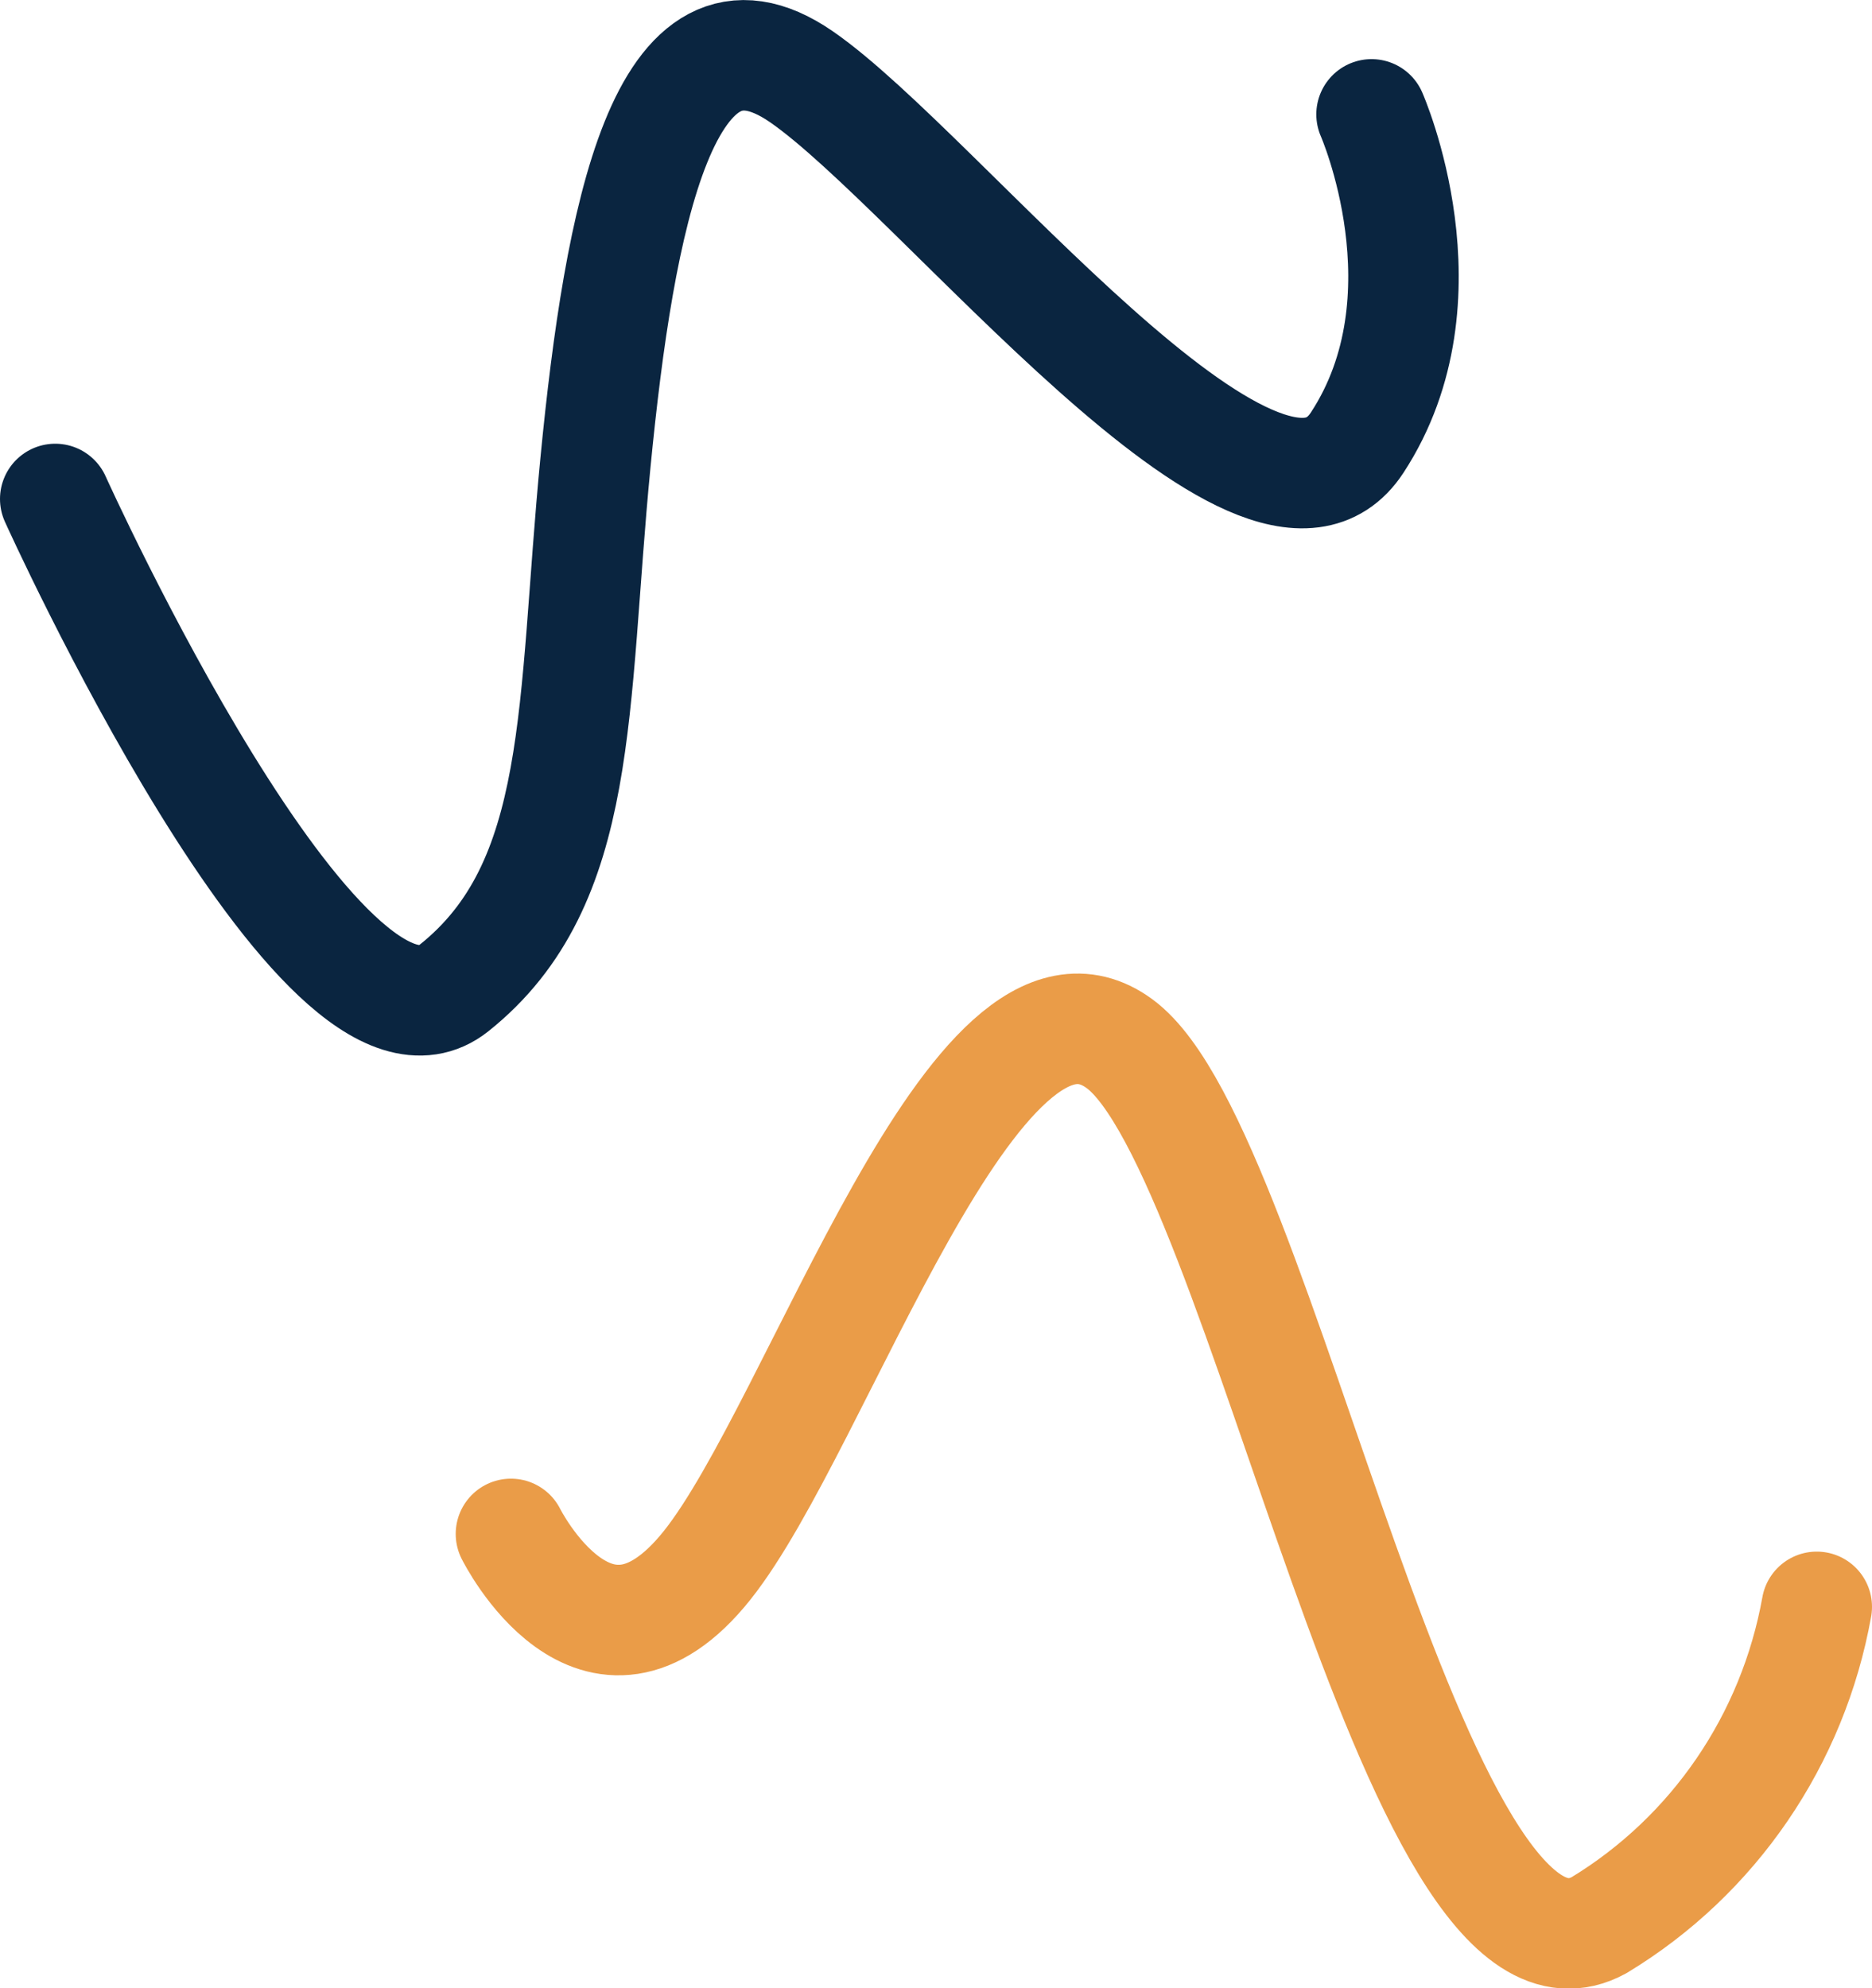
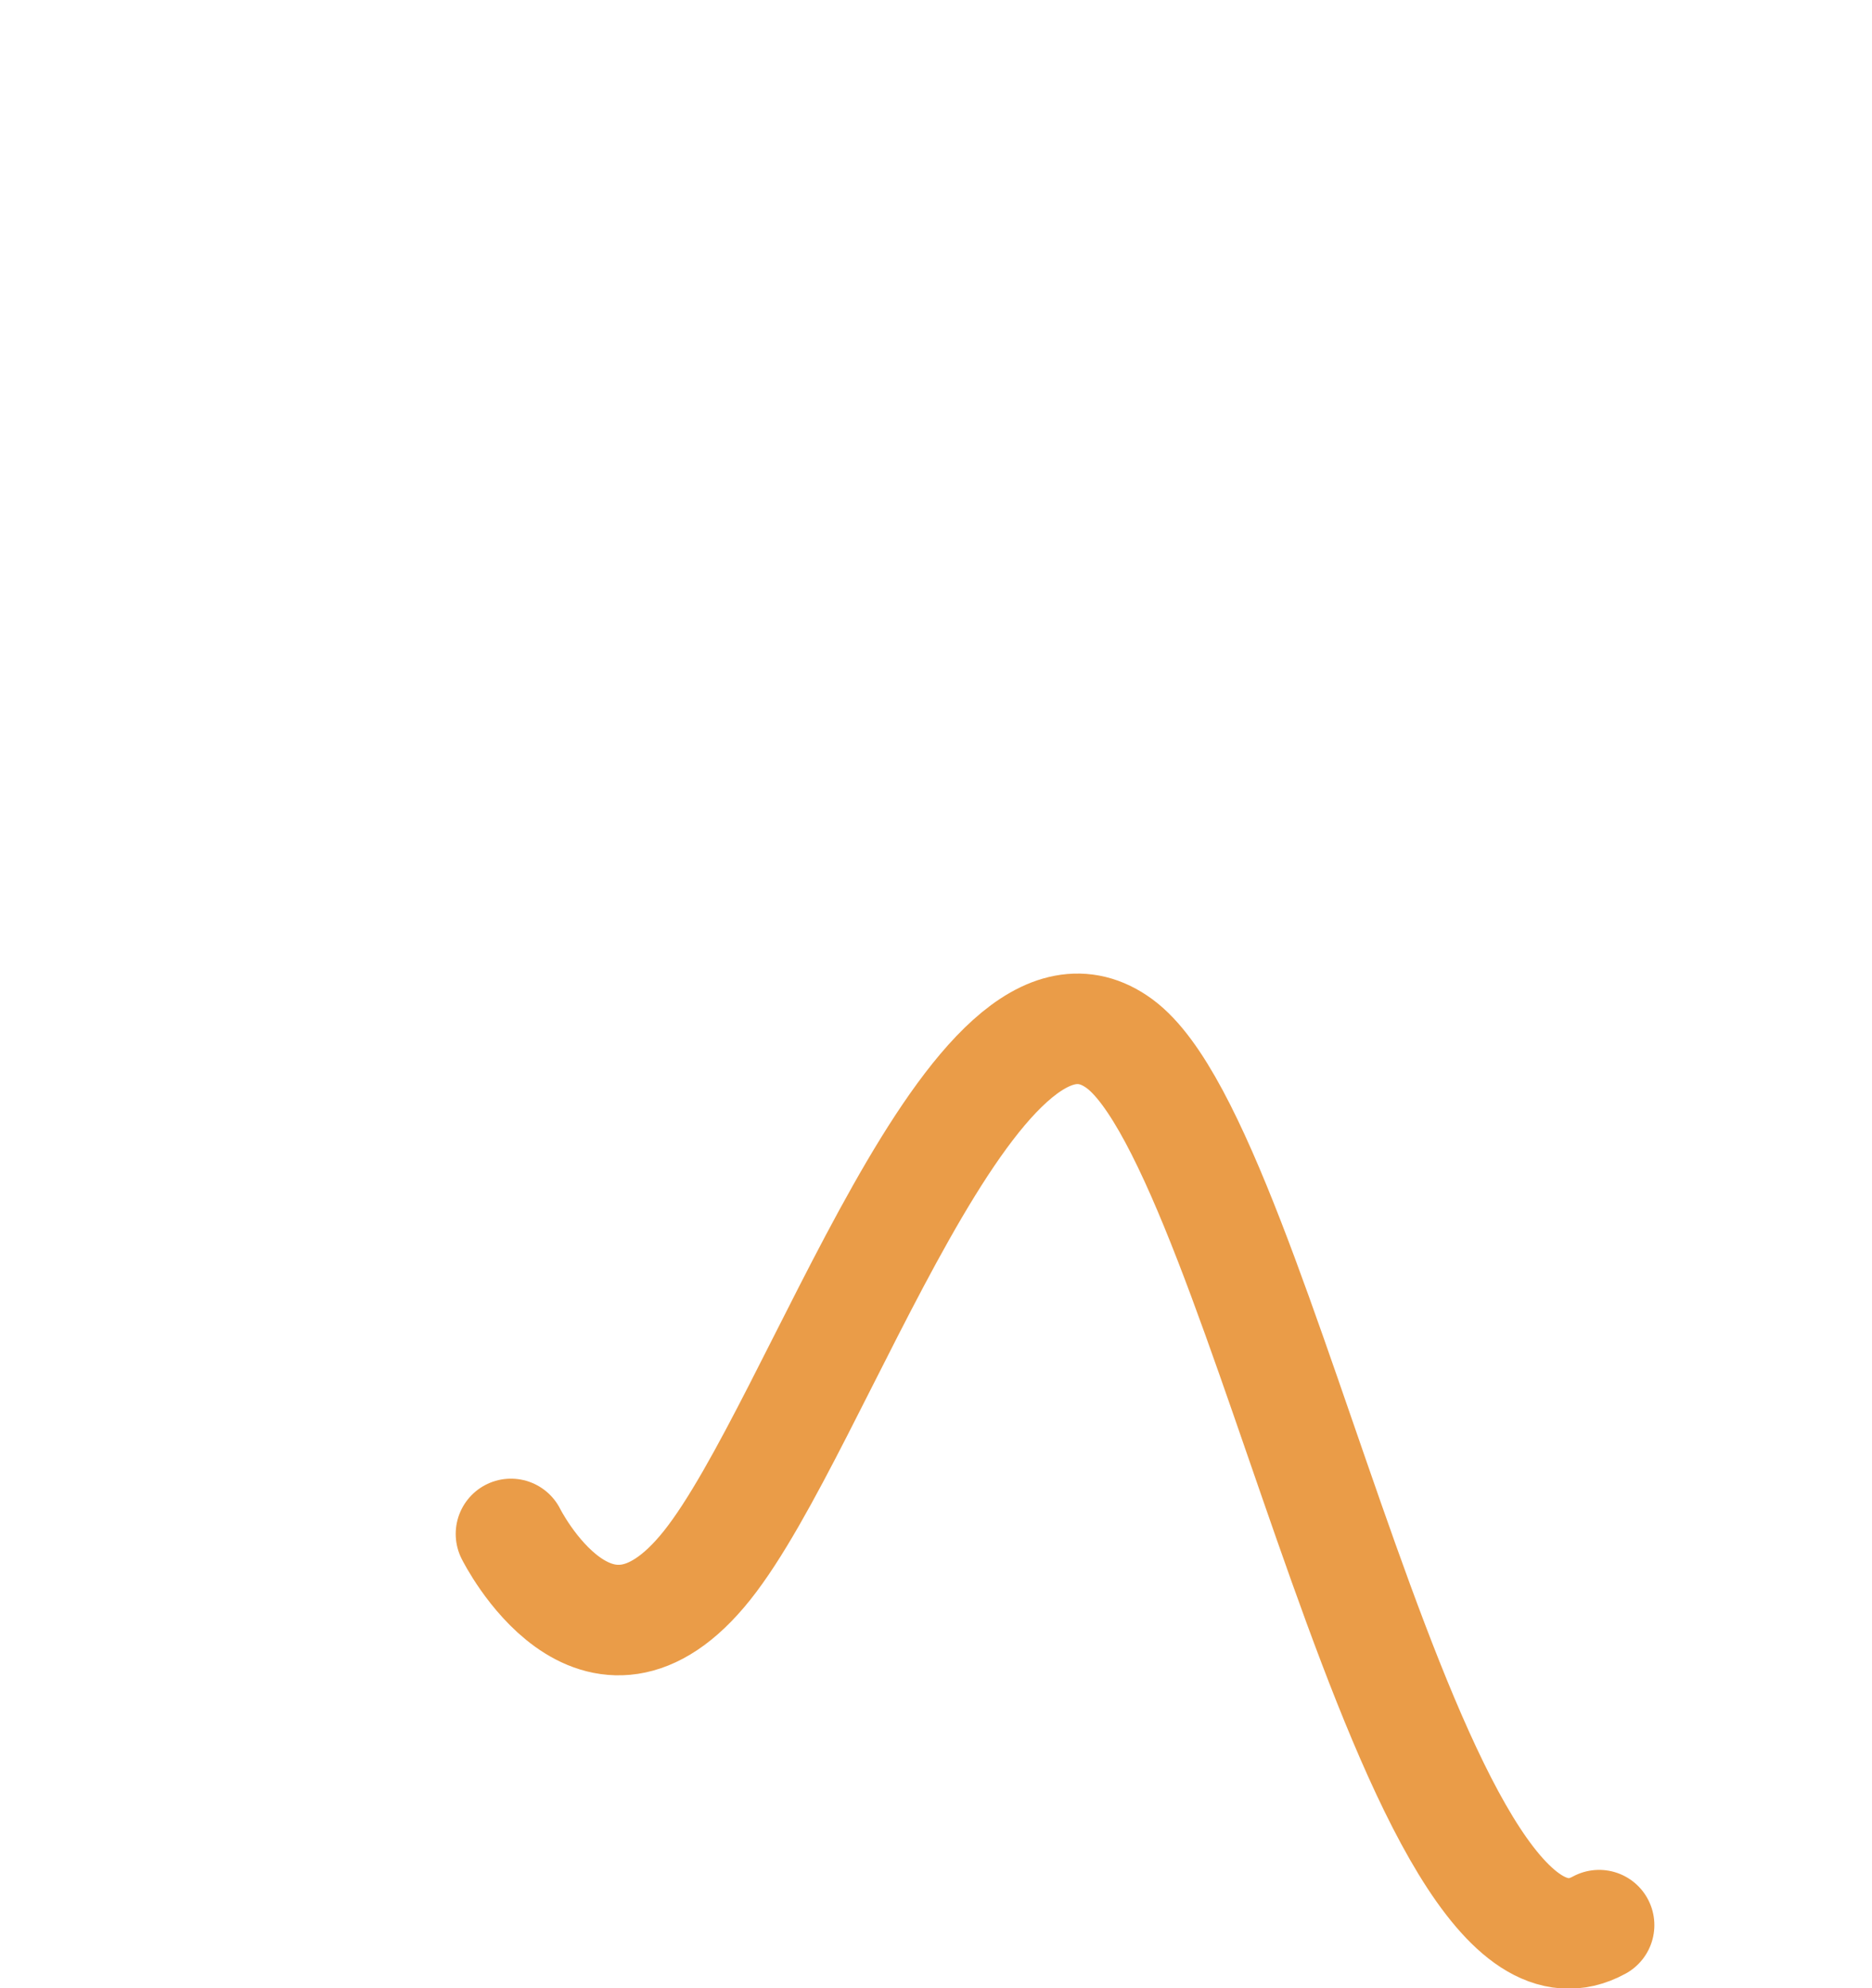
<svg xmlns="http://www.w3.org/2000/svg" id="Ebene_2" data-name="Ebene 2" viewBox="0 0 33.89 35.98">
  <defs>
    <style>      .cls-1 {        stroke: #0a2540;      }      .cls-1, .cls-2 {        fill: none;        stroke-linecap: round;        stroke-linejoin: round;        stroke-width: 2px;      }      .cls-2 {        stroke: #ea9c48;      }    </style>
  </defs>
  <g id="Ebene_1-2" data-name="Ebene 1">
    <g>
-       <path id="Pfad_48821" data-name="Pfad 48821" class="cls-1" d="M1,9.03s4.85,10.74,7.22,8.85,2.13-5.09,2.56-9.51S12.02-.33,14.51,1.39s8.34,9.25,10.06,6.62.26-5.94.26-5.94" />
-       <path id="Pfad_48825" data-name="Pfad 48825" class="cls-2" d="M9.25,27.76s1.54,3.09,3.55.57c2.02-2.53,4.86-11.36,7.47-9.44s5.3,17.8,8.68,15.95c2.08-1.26,3.51-3.36,3.94-5.76" />
+       <path id="Pfad_48825" data-name="Pfad 48825" class="cls-2" d="M9.25,27.76s1.54,3.09,3.55.57c2.02-2.53,4.86-11.36,7.47-9.44s5.3,17.8,8.68,15.95" />
    </g>
  </g>
</svg>